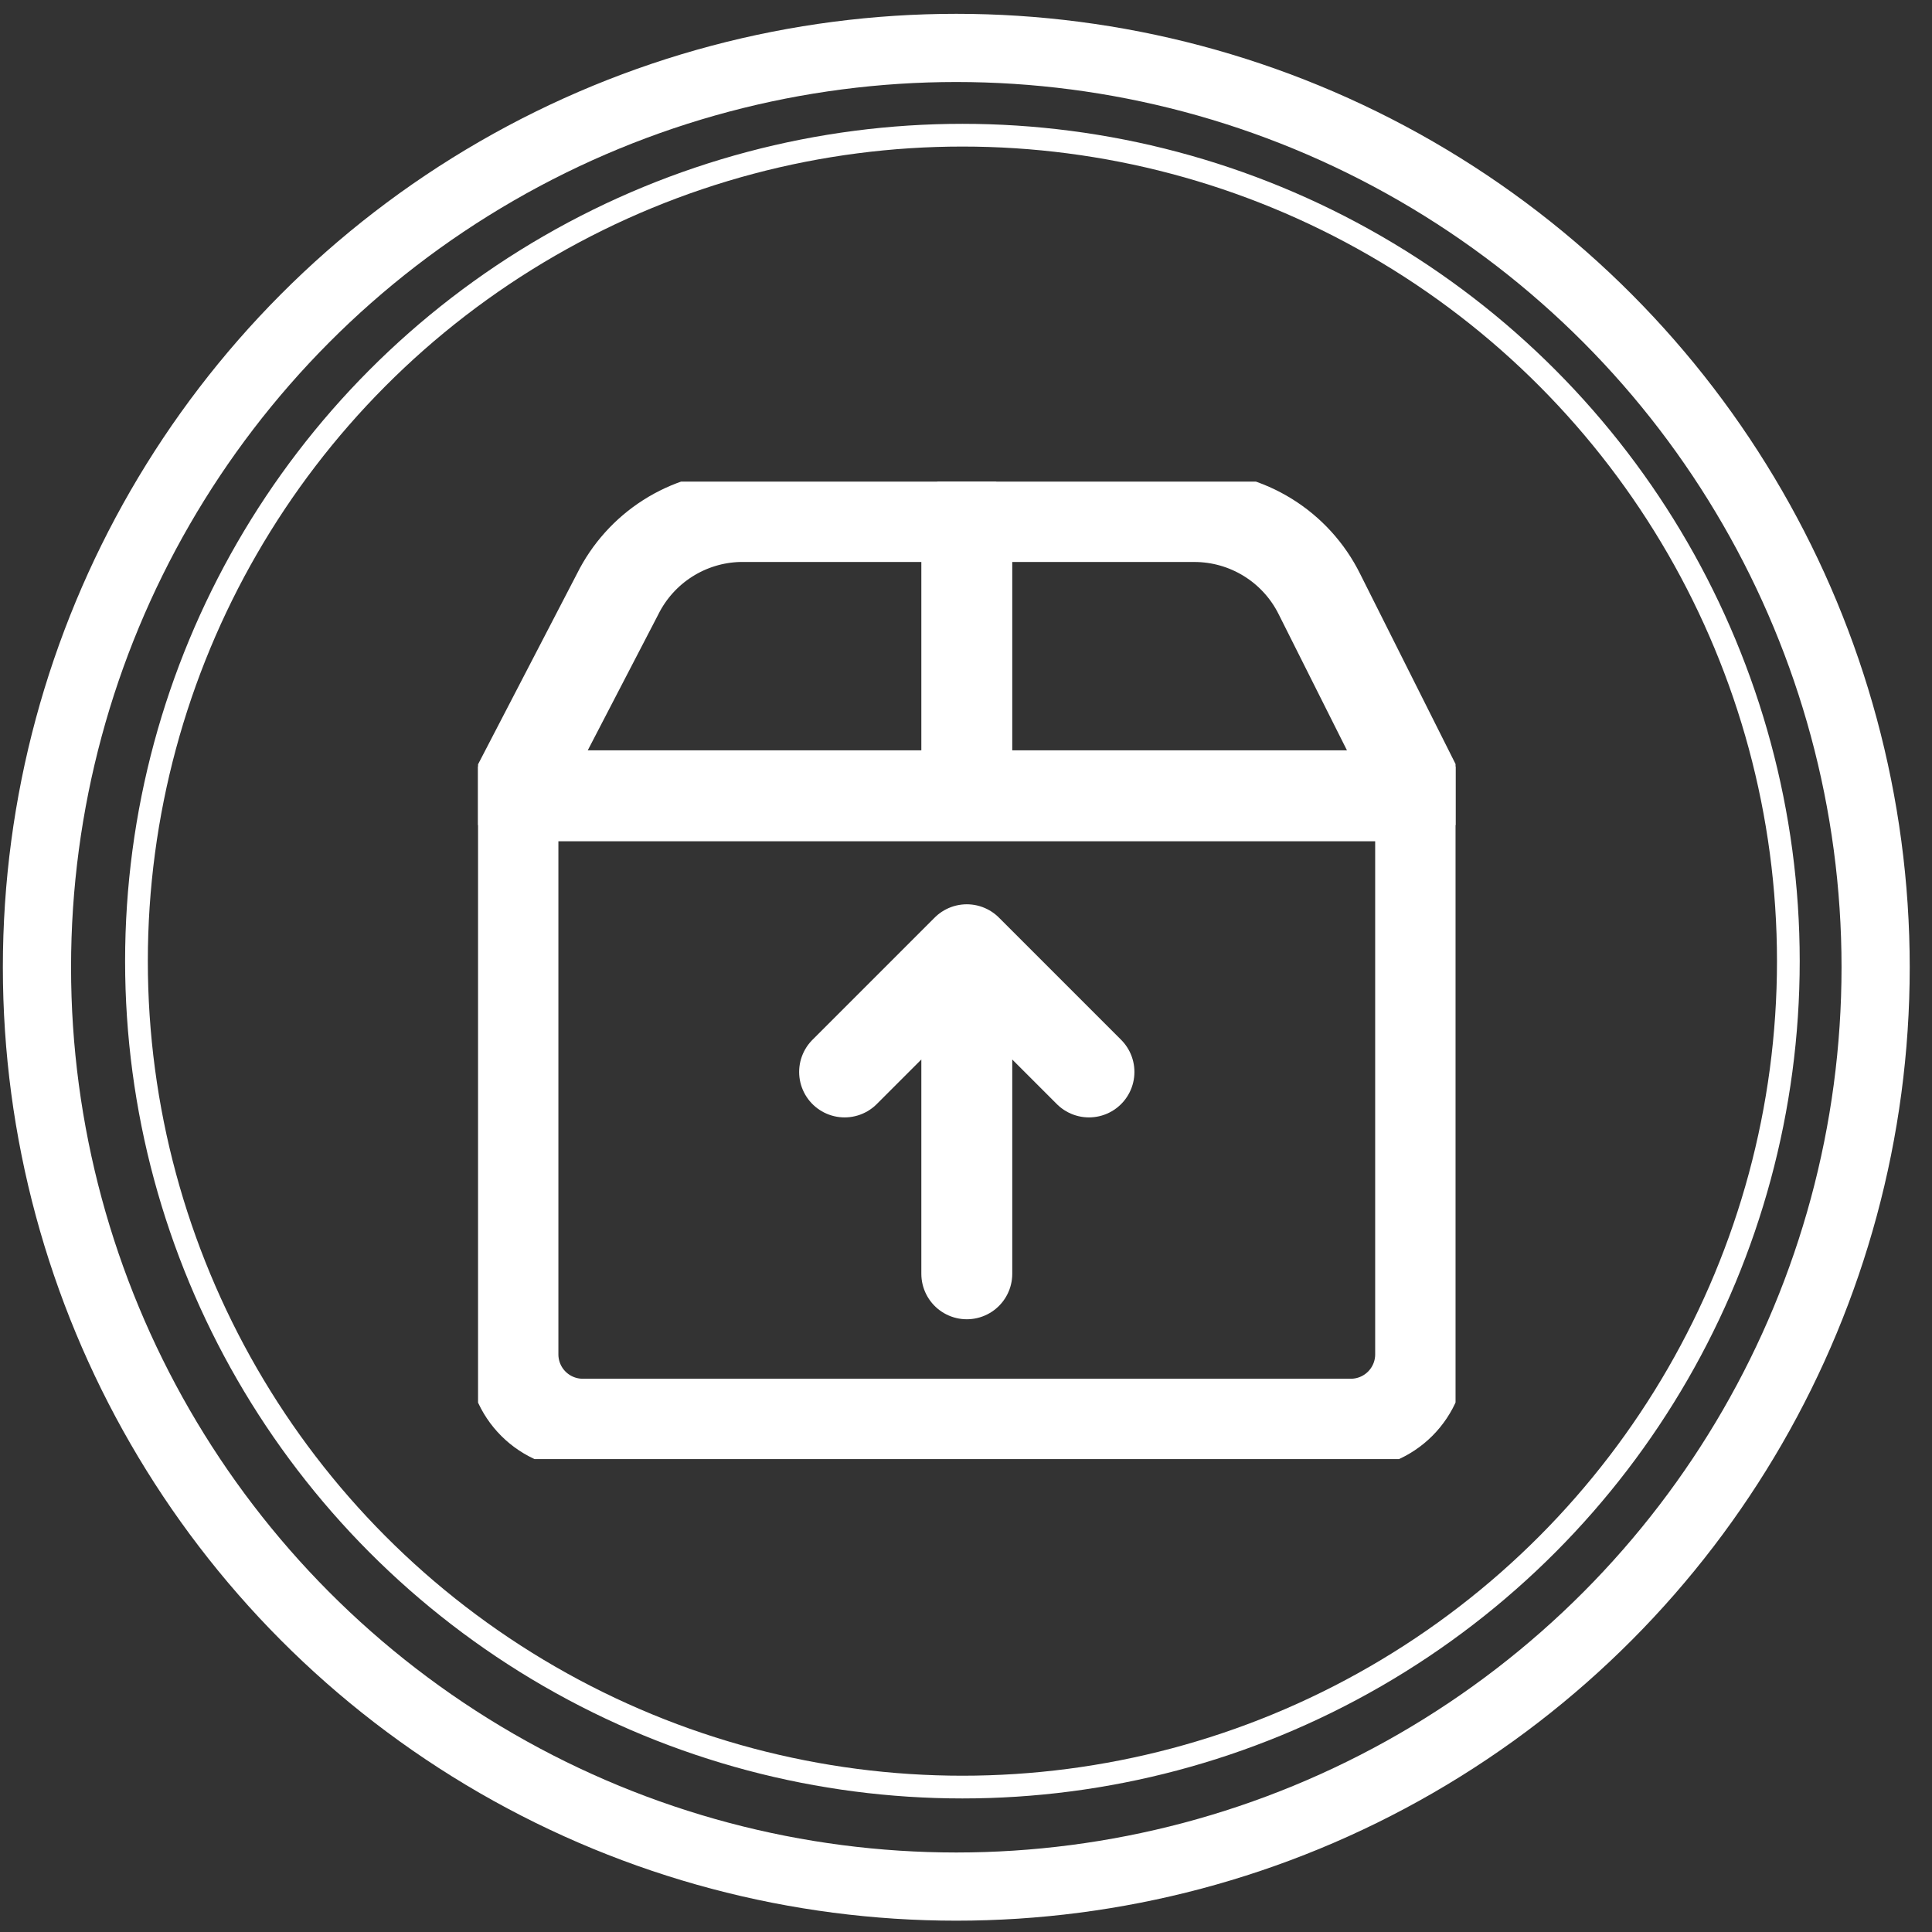
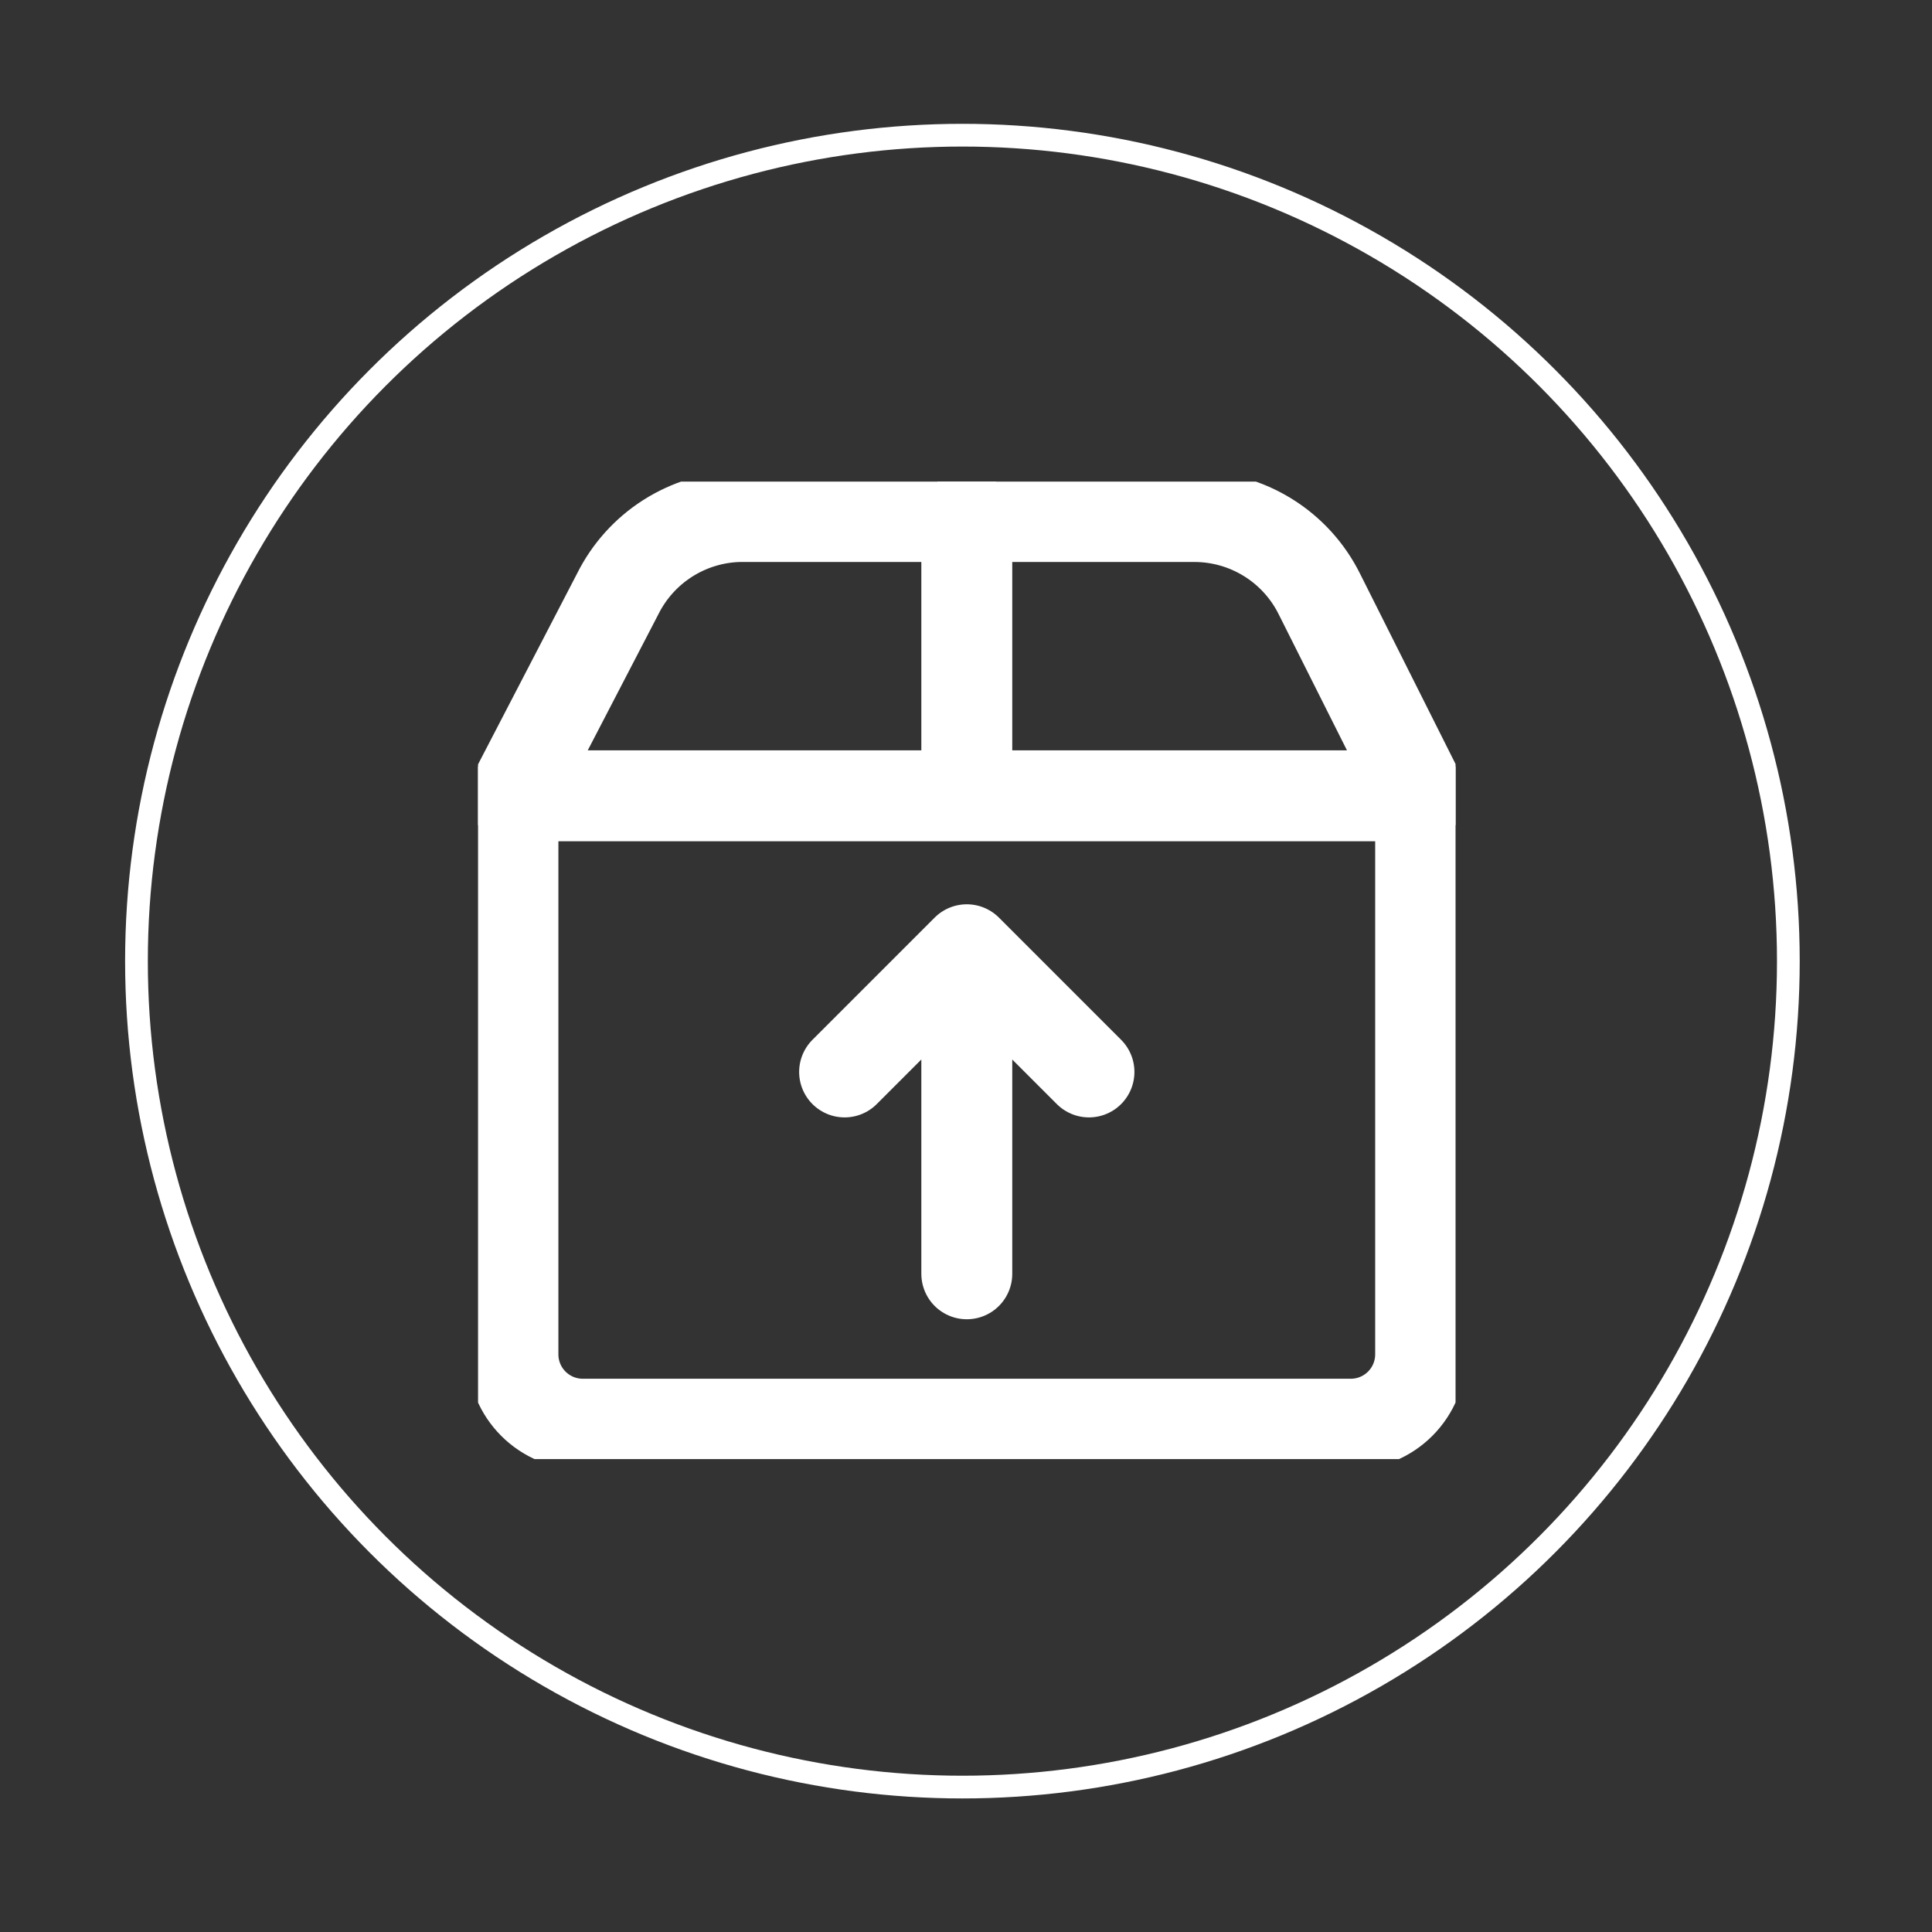
<svg xmlns="http://www.w3.org/2000/svg" width="85" height="85" viewBox="0 0 85 85" fill="none">
  <rect x="0" y="0" width="85" height="85" fill="#333333" stroke="none" />
  <g clip-path="url(#clip0_71_17323)">
    <path d="M42.535 22.725V35.012M22.567 35.012H62.502V59.587C62.502 60.402 62.178 61.183 61.602 61.759C61.026 62.335 60.244 62.659 59.43 62.659H25.639C24.825 62.659 24.043 62.335 23.467 61.759C22.891 61.183 22.567 60.402 22.567 59.587V35.012Z" stroke="white" stroke-width="4" stroke-linecap="round" stroke-linejoin="round" />
    <path d="M22.567 35.012L27.175 26.134C27.672 25.134 28.432 24.288 29.374 23.687C30.316 23.086 31.404 22.753 32.52 22.725H52.549C53.692 22.725 54.812 23.045 55.783 23.647C56.755 24.249 57.539 25.111 58.047 26.134L62.502 35.012M42.535 56.042V41.875M47.91 47.161L42.535 41.785L37.159 47.161" stroke="white" stroke-width="4" stroke-linecap="round" stroke-linejoin="round" />
  </g>
-   <circle cx="42.073" cy="42.555" r="40.447" stroke="white" stroke-width="3" />
  <circle cx="42.342" cy="42.286" r="36.338" stroke="white" />
  <defs>
    <clipPath id="clip0_71_17323">
      <rect width="43.006" height="43.006" fill="white" transform="translate(21.032 21.189)" />
    </clipPath>
  </defs>
</svg>